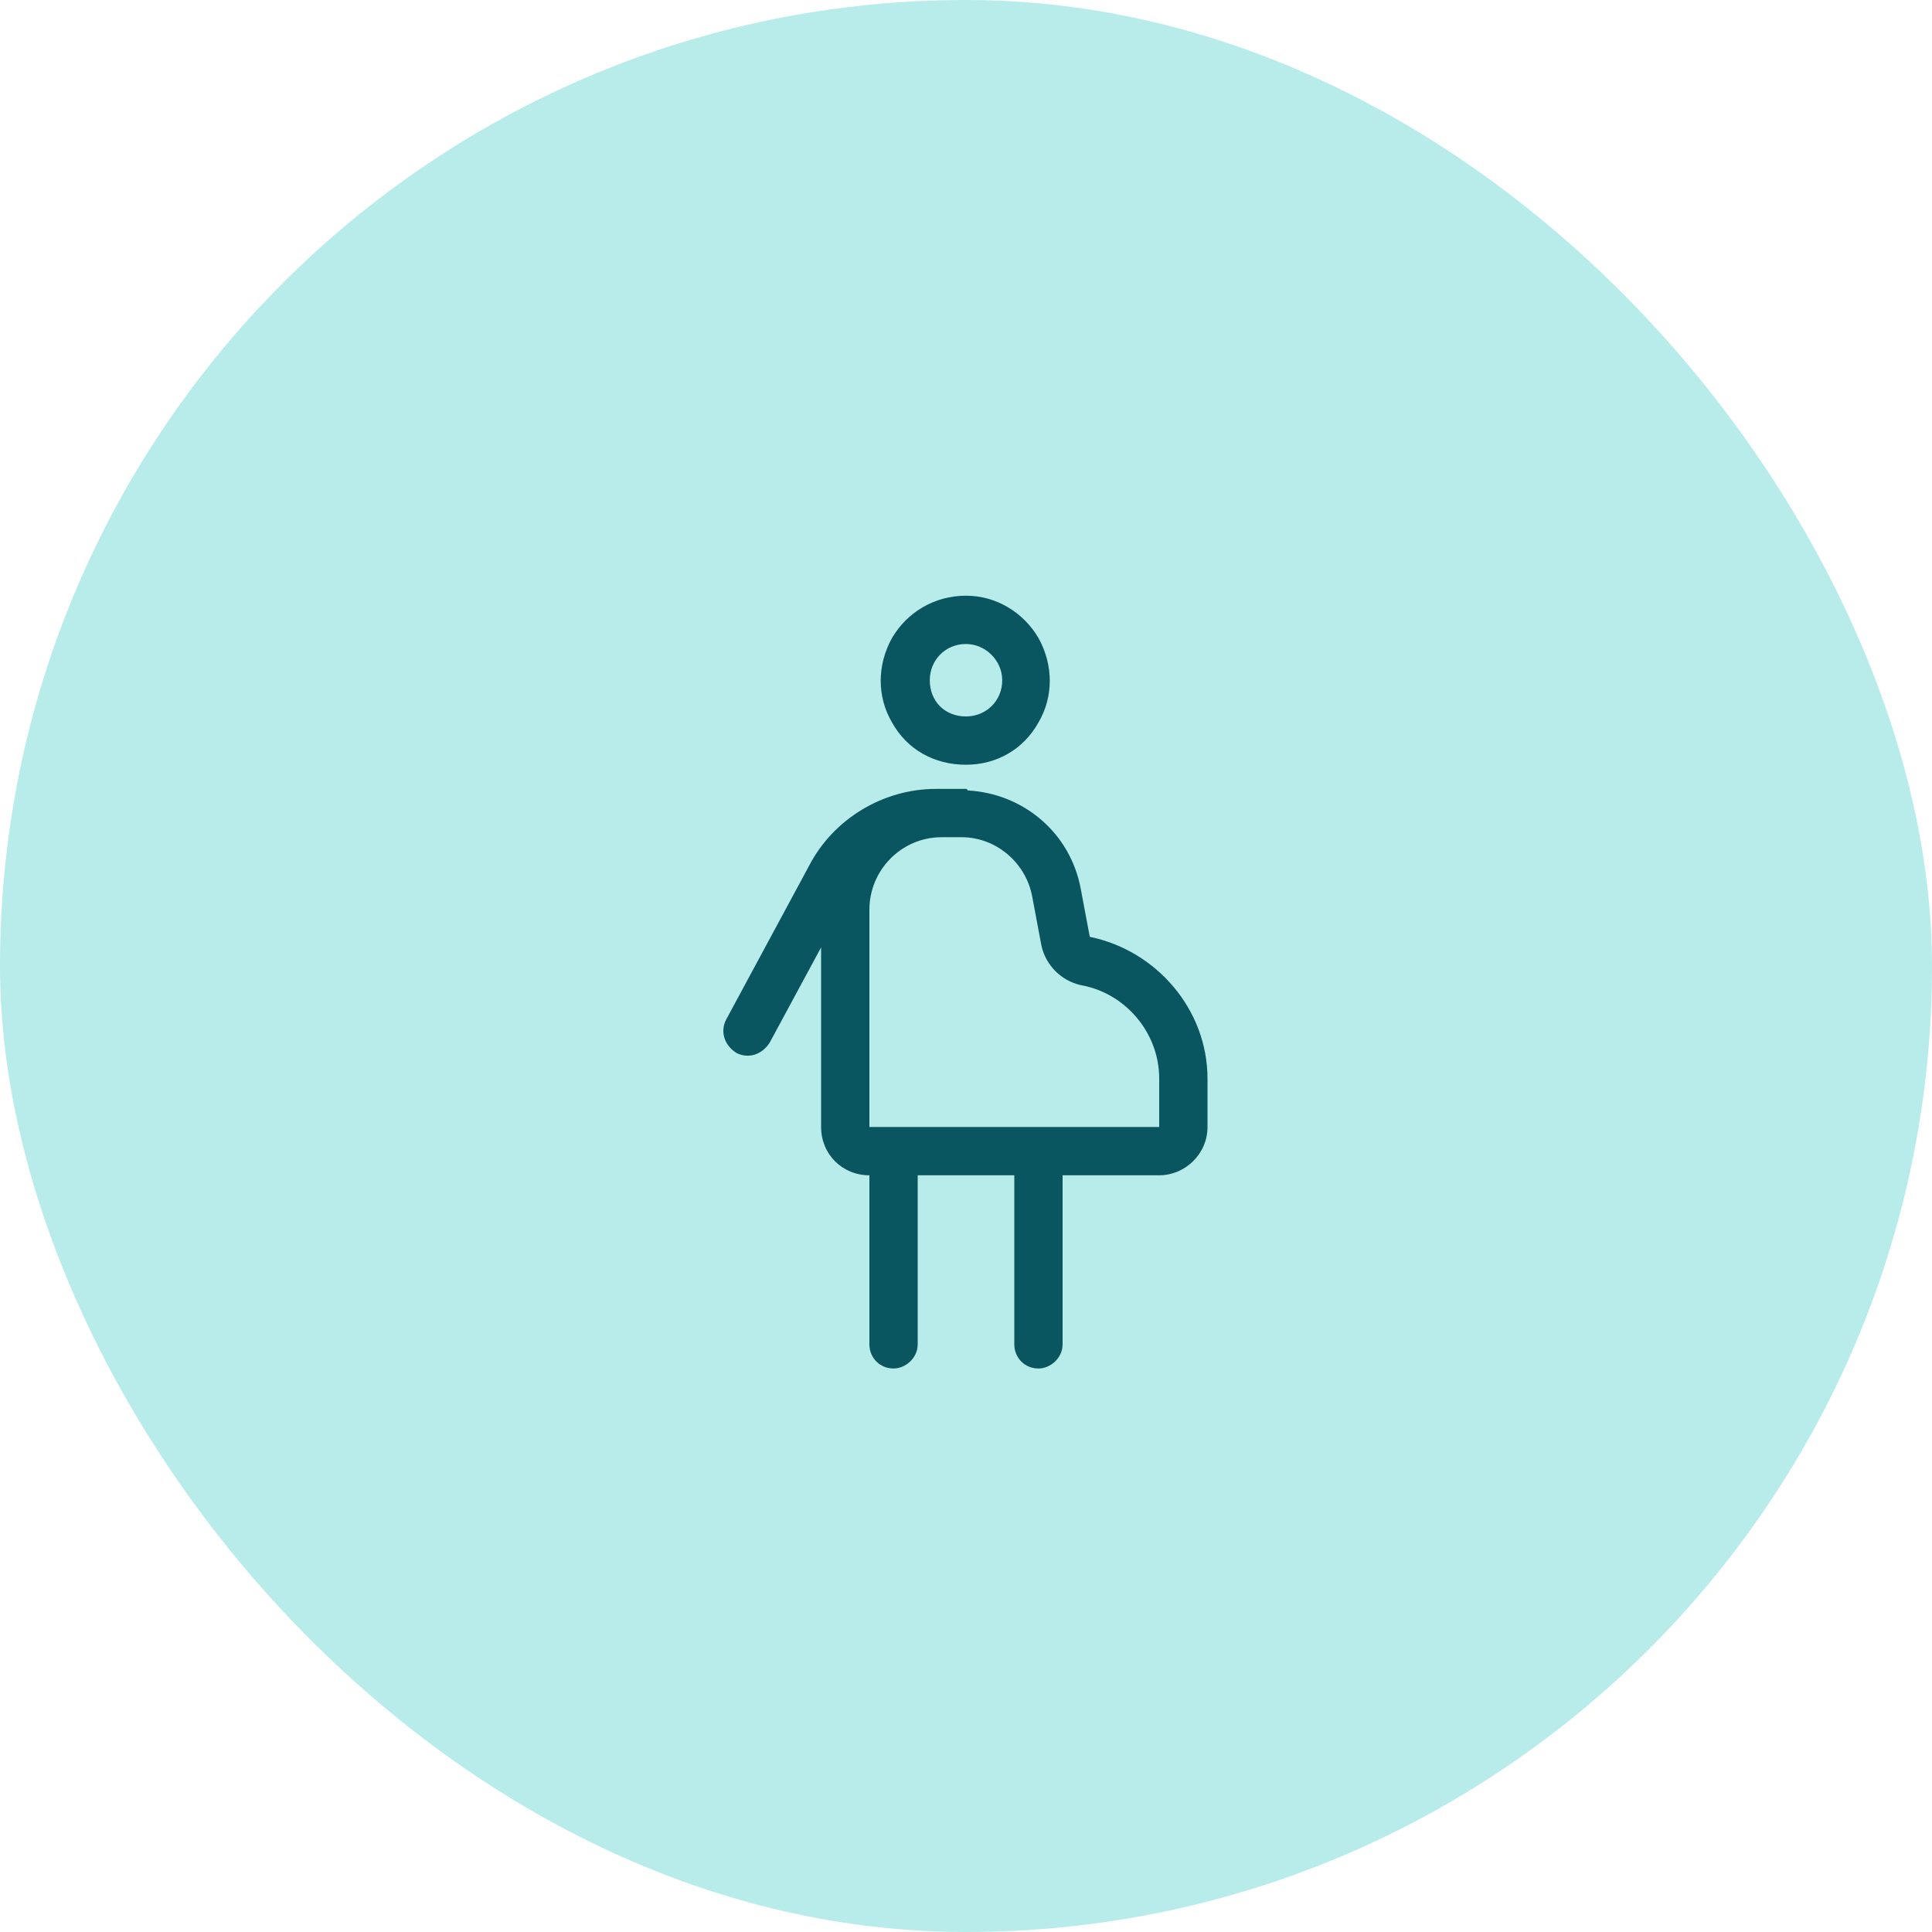
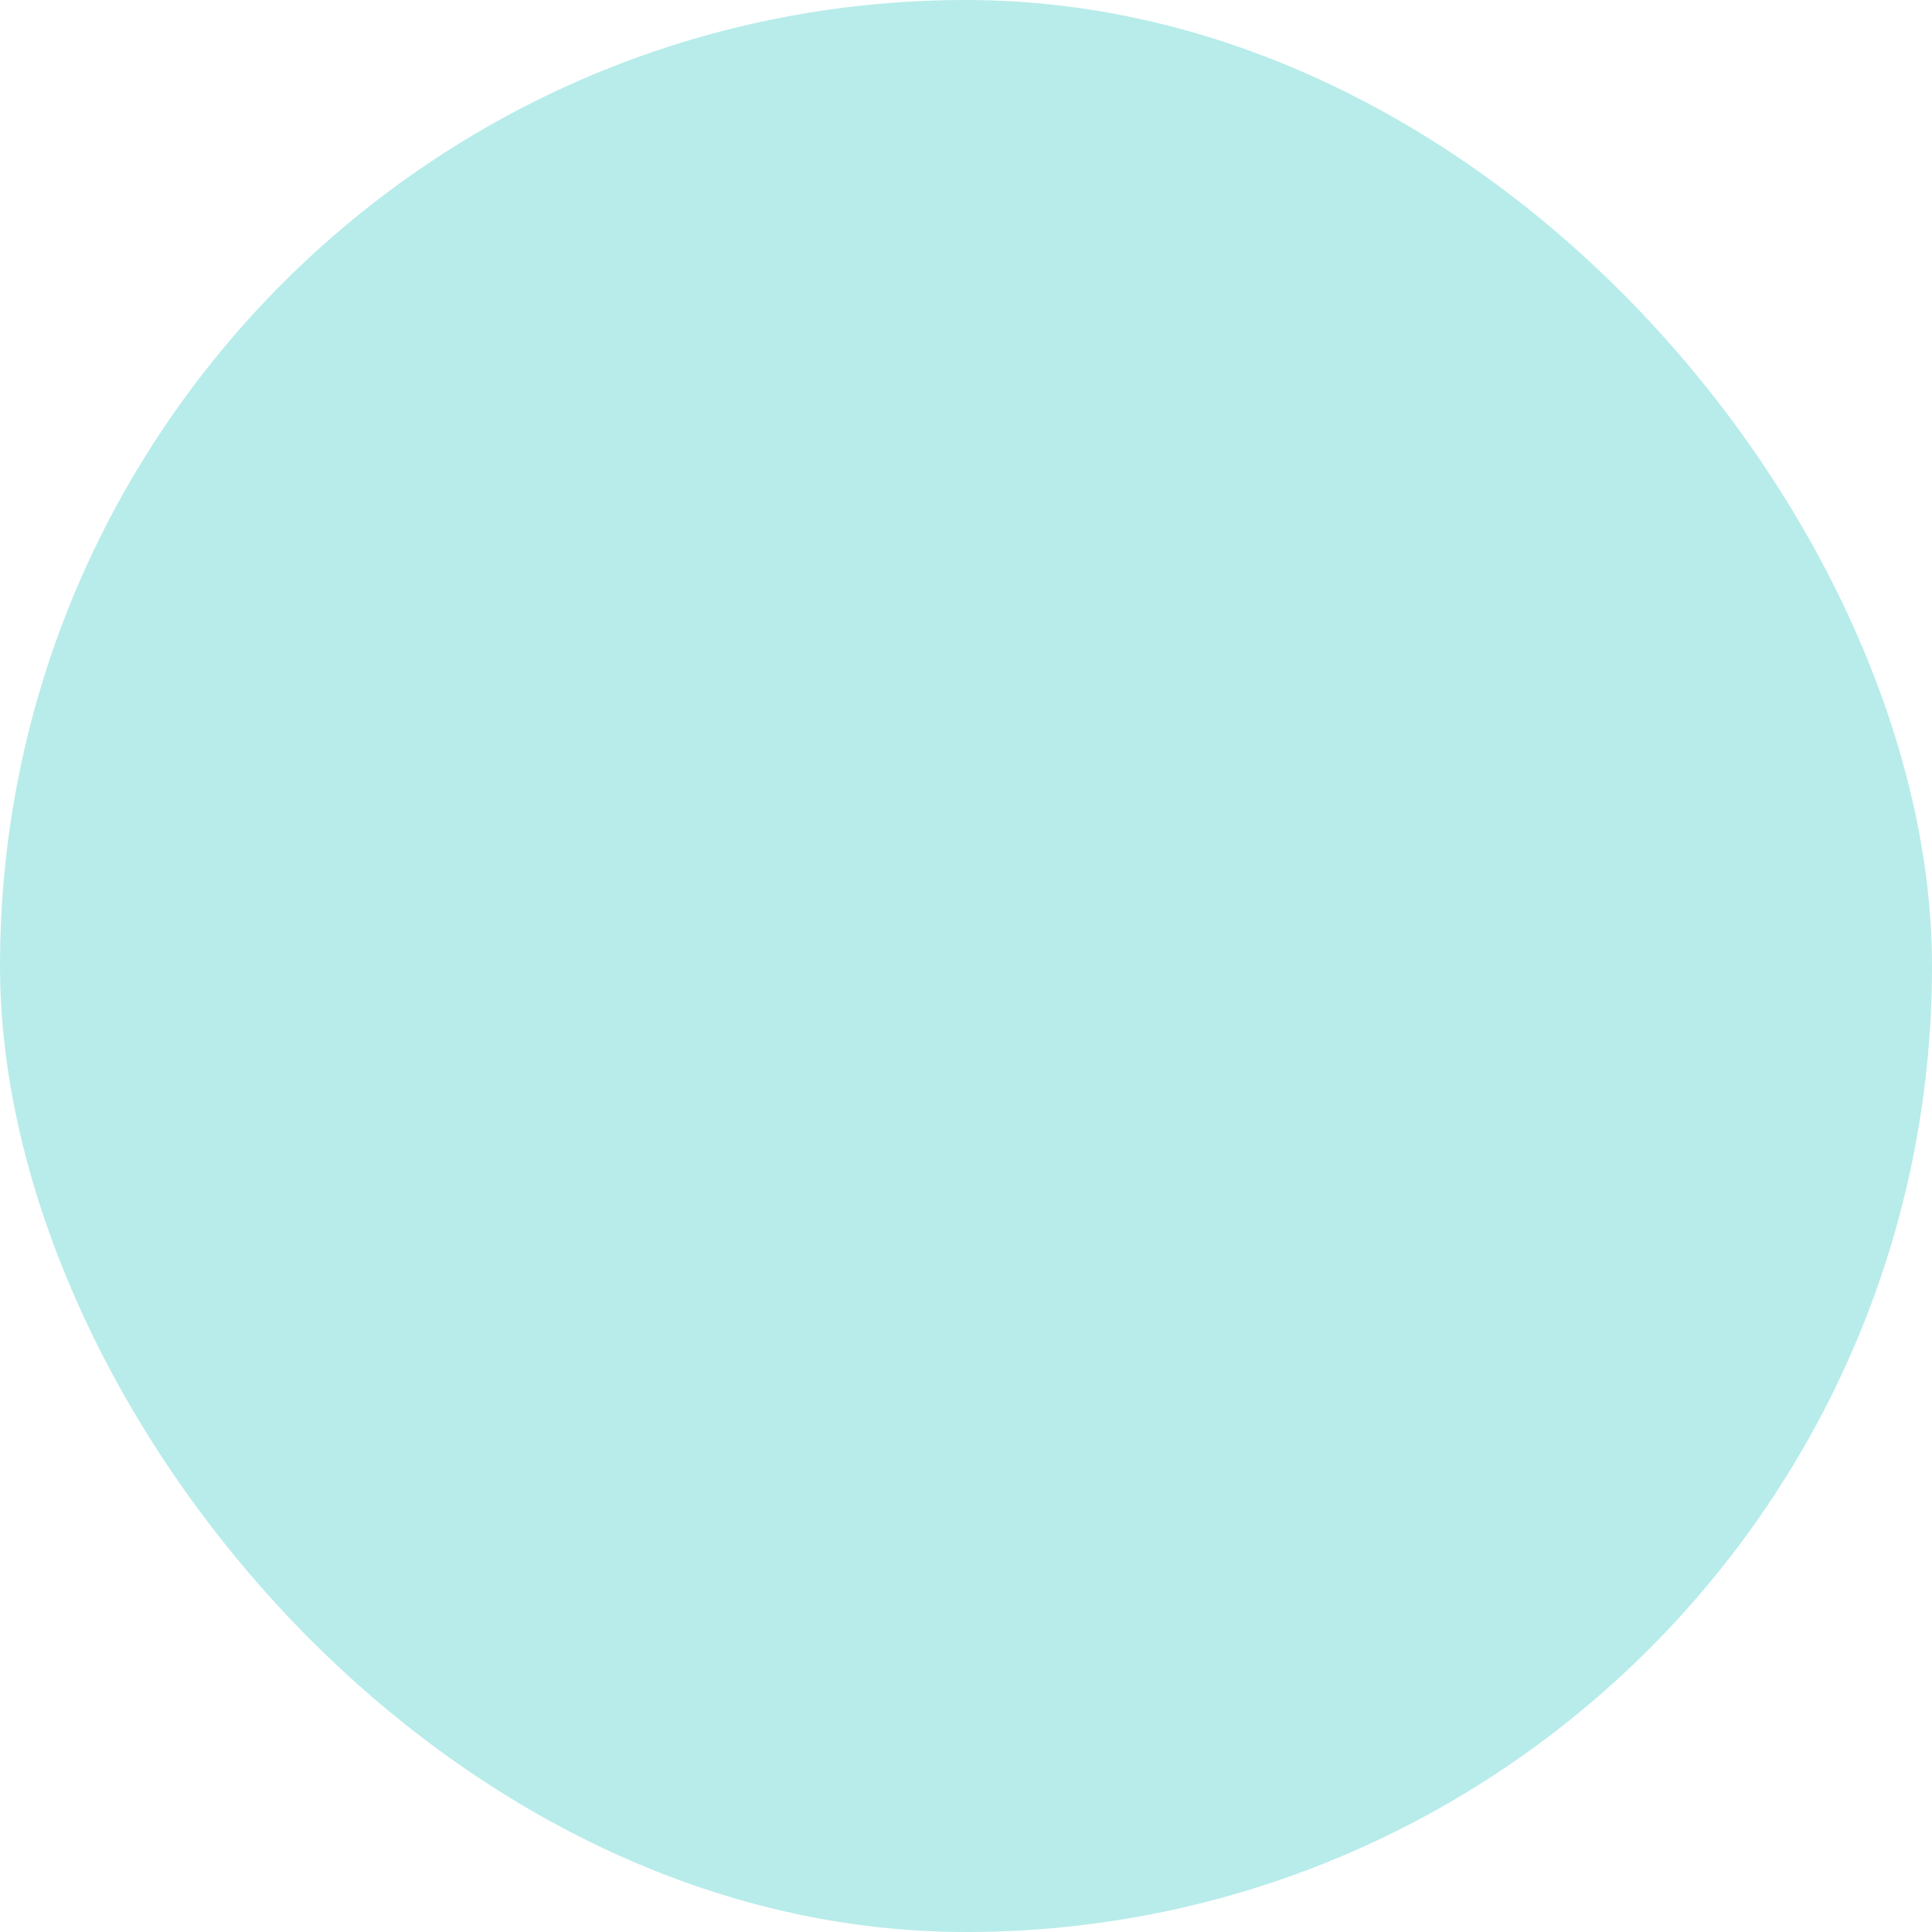
<svg xmlns="http://www.w3.org/2000/svg" width="60" height="60" viewBox="0 0 60 60" fill="none">
  <rect width="60" height="60" rx="30" fill="#B7ECEA" />
-   <path d="M30 22.25C30.609 22.25 31.125 21.781 31.125 21.125C31.125 20.516 30.609 20 30 20C29.344 20 28.875 20.516 28.875 21.125C28.875 21.781 29.344 22.25 30 22.25ZM30 18.5C30.938 18.5 31.781 19.016 32.25 19.812C32.719 20.656 32.719 21.641 32.25 22.438C31.781 23.281 30.938 23.75 30 23.75C29.016 23.75 28.172 23.281 27.703 22.438C27.234 21.641 27.234 20.656 27.703 19.812C28.172 19.016 29.016 18.5 30 18.5ZM30 35H32.25H35.25H36V33.5C36 32.047 34.922 30.828 33.562 30.594C32.953 30.453 32.484 29.984 32.344 29.375L32.062 27.875C31.875 26.797 30.938 26 29.859 26H29.25C27.984 26 27 27.031 27 28.25V35H27.75H30ZM30.047 24.547C31.781 24.641 33.234 25.859 33.562 27.594L33.844 29.094C35.906 29.516 37.5 31.344 37.5 33.5V35C37.5 35.844 36.797 36.5 36 36.5H35.25H33V41.75C33 42.172 32.625 42.5 32.25 42.5C31.828 42.5 31.5 42.172 31.5 41.75V36.5H30H28.5V41.75C28.5 42.172 28.125 42.5 27.75 42.5C27.328 42.5 27 42.172 27 41.75V36.5C26.156 36.5 25.5 35.844 25.5 35V29.422L23.906 32.375C23.672 32.75 23.25 32.891 22.875 32.703C22.5 32.469 22.359 32.047 22.547 31.672L25.125 26.891C25.875 25.438 27.422 24.5 29.062 24.5H29.25H29.859H30C30 24.5 30.047 24.5 30.047 24.547Z" fill="#0A5660" />
</svg>